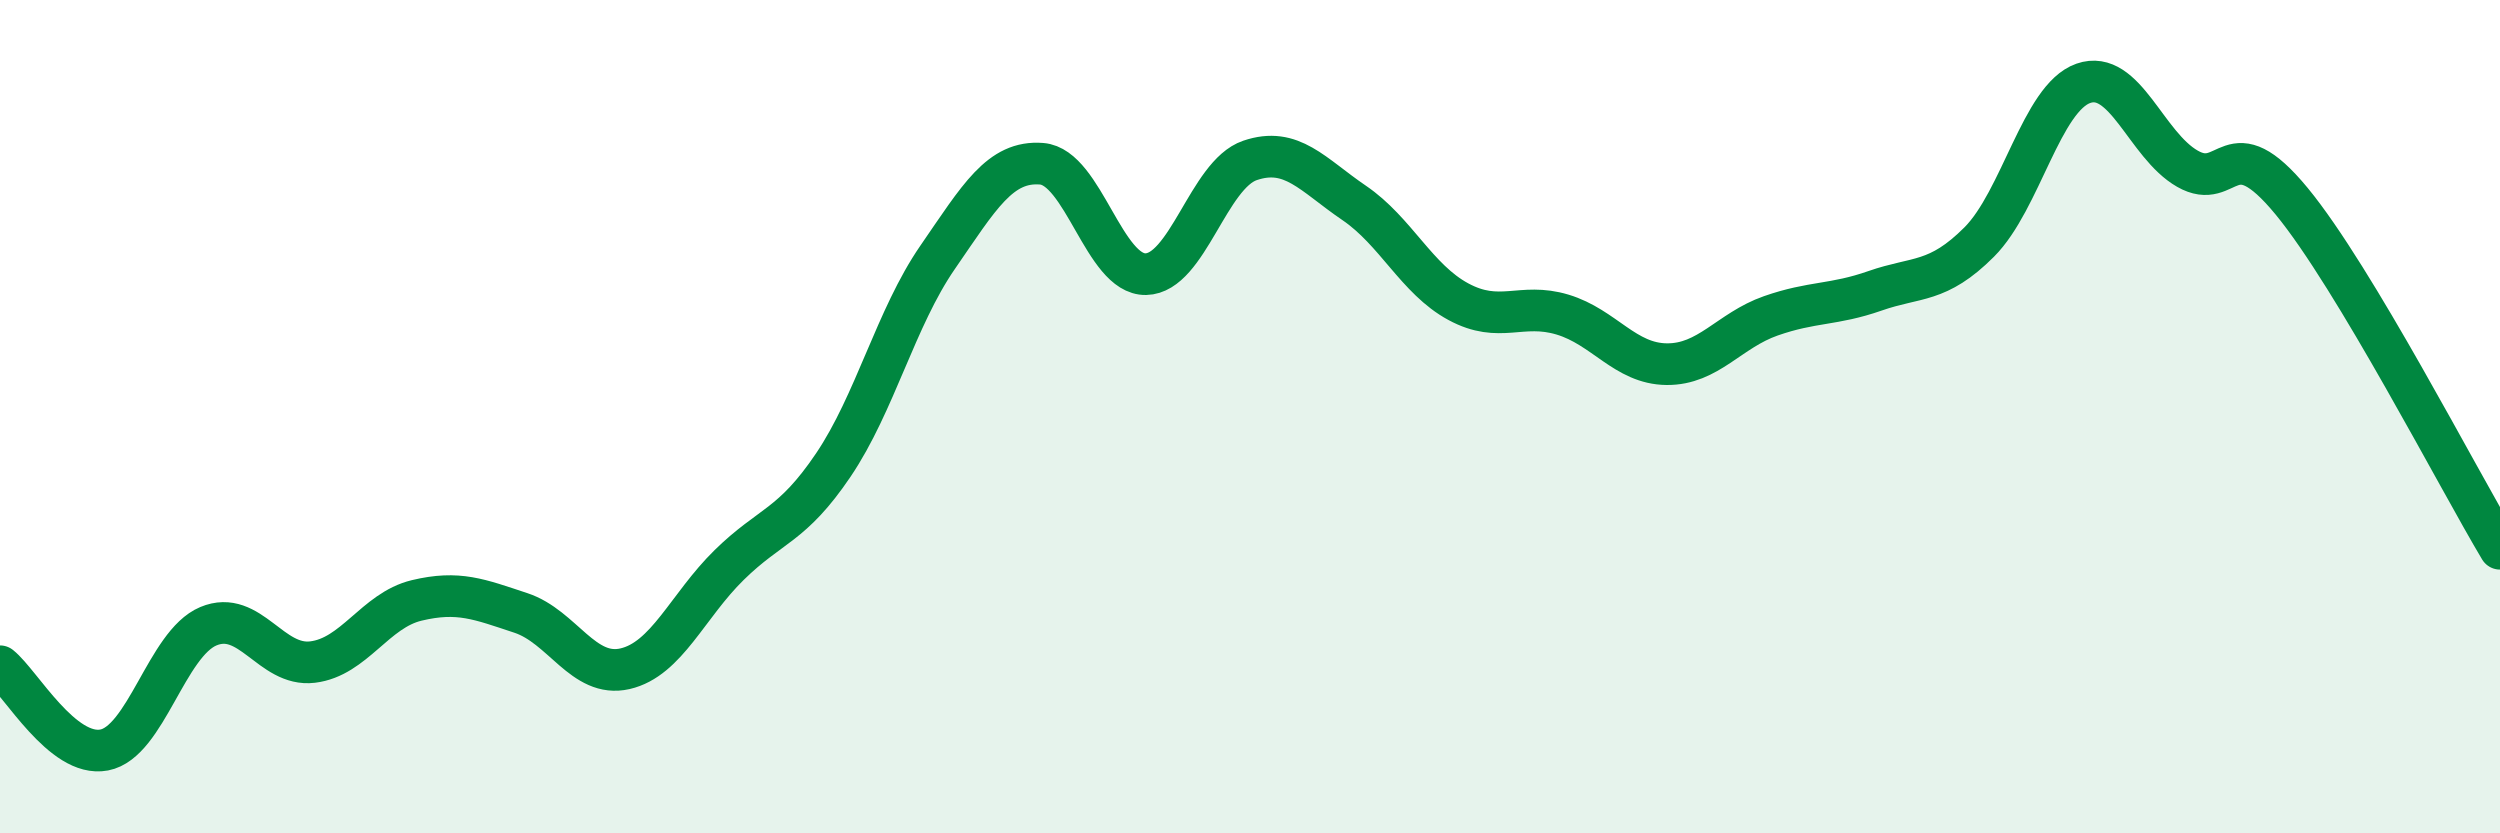
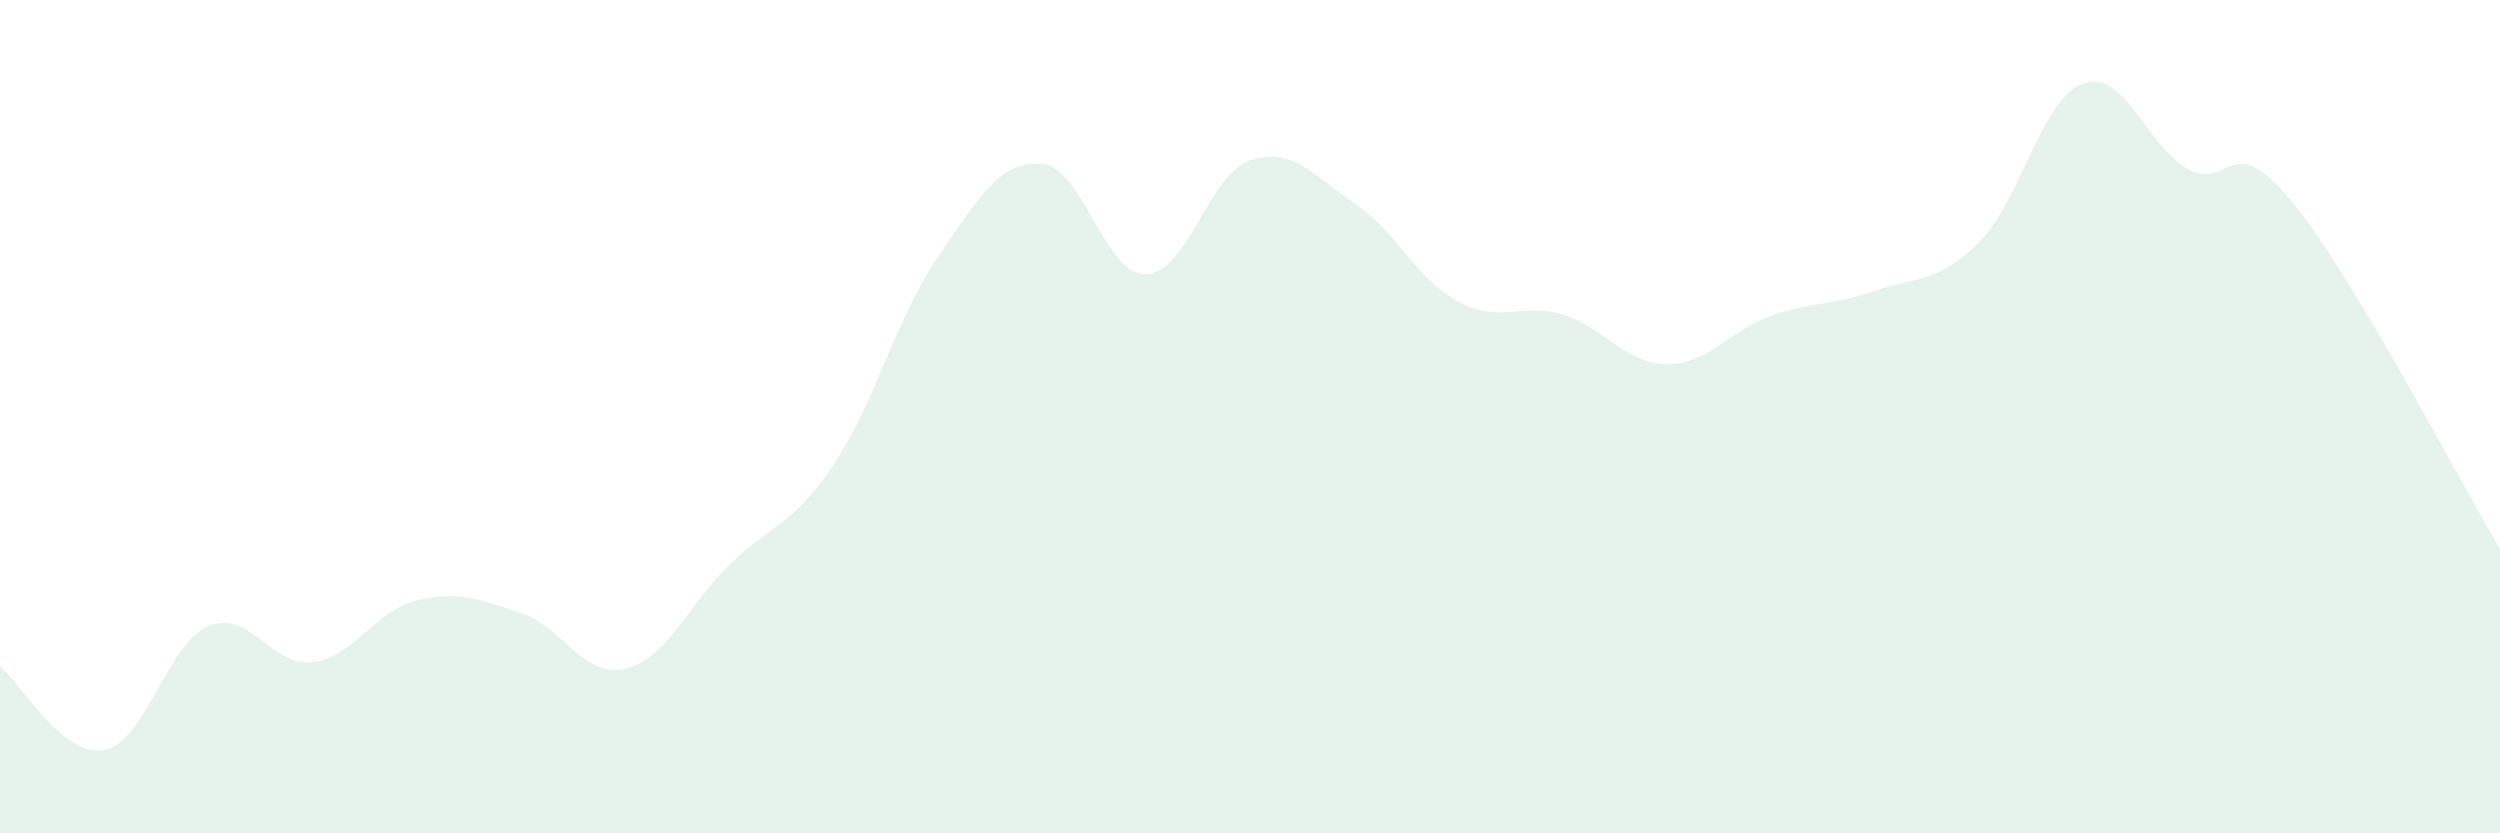
<svg xmlns="http://www.w3.org/2000/svg" width="60" height="20" viewBox="0 0 60 20">
  <path d="M 0,15.99 C 0.5,16.39 1.5,18.19 2.5,18 C 3.5,17.81 4,15.45 5,15.03 C 6,14.61 6.5,16.01 7.5,15.89 C 8.5,15.77 9,14.65 10,14.41 C 11,14.17 11.5,14.38 12.5,14.71 C 13.5,15.04 14,16.28 15,16.05 C 16,15.82 16.5,14.54 17.5,13.56 C 18.5,12.58 19,12.64 20,11.16 C 21,9.68 21.5,7.63 22.5,6.18 C 23.5,4.73 24,3.85 25,3.93 C 26,4.01 26.5,6.6 27.5,6.58 C 28.5,6.56 29,4.19 30,3.85 C 31,3.51 31.5,4.19 32.5,4.87 C 33.5,5.55 34,6.7 35,7.24 C 36,7.78 36.5,7.25 37.5,7.55 C 38.5,7.85 39,8.73 40,8.74 C 41,8.75 41.5,7.93 42.5,7.58 C 43.5,7.23 44,7.33 45,6.98 C 46,6.63 46.5,6.81 47.5,5.81 C 48.5,4.81 49,2.35 50,2 C 51,1.65 51.5,3.48 52.5,4.05 C 53.5,4.62 53.5,3.01 55,4.83 C 56.5,6.65 59,11.5 60,13.17L60 20L0 20Z" fill="#008740" opacity="0.1" stroke-linecap="round" stroke-linejoin="round" />
-   <path d="M 0,15.99 C 0.5,16.39 1.5,18.19 2.5,18 C 3.5,17.81 4,15.45 5,15.03 C 6,14.61 6.5,16.01 7.5,15.89 C 8.5,15.77 9,14.65 10,14.41 C 11,14.17 11.5,14.38 12.5,14.71 C 13.5,15.04 14,16.28 15,16.05 C 16,15.82 16.5,14.54 17.5,13.56 C 18.5,12.58 19,12.64 20,11.16 C 21,9.68 21.5,7.63 22.5,6.18 C 23.5,4.73 24,3.85 25,3.93 C 26,4.01 26.5,6.6 27.5,6.58 C 28.5,6.56 29,4.19 30,3.85 C 31,3.51 31.5,4.19 32.5,4.87 C 33.5,5.55 34,6.7 35,7.24 C 36,7.78 36.5,7.25 37.5,7.55 C 38.5,7.85 39,8.73 40,8.74 C 41,8.75 41.5,7.93 42.5,7.58 C 43.5,7.23 44,7.33 45,6.98 C 46,6.63 46.5,6.81 47.5,5.81 C 48.5,4.81 49,2.35 50,2 C 51,1.65 51.5,3.48 52.5,4.05 C 53.5,4.62 53.5,3.01 55,4.83 C 56.5,6.65 59,11.5 60,13.17" stroke="#008740" stroke-width="1" fill="none" stroke-linecap="round" stroke-linejoin="round" />
</svg>